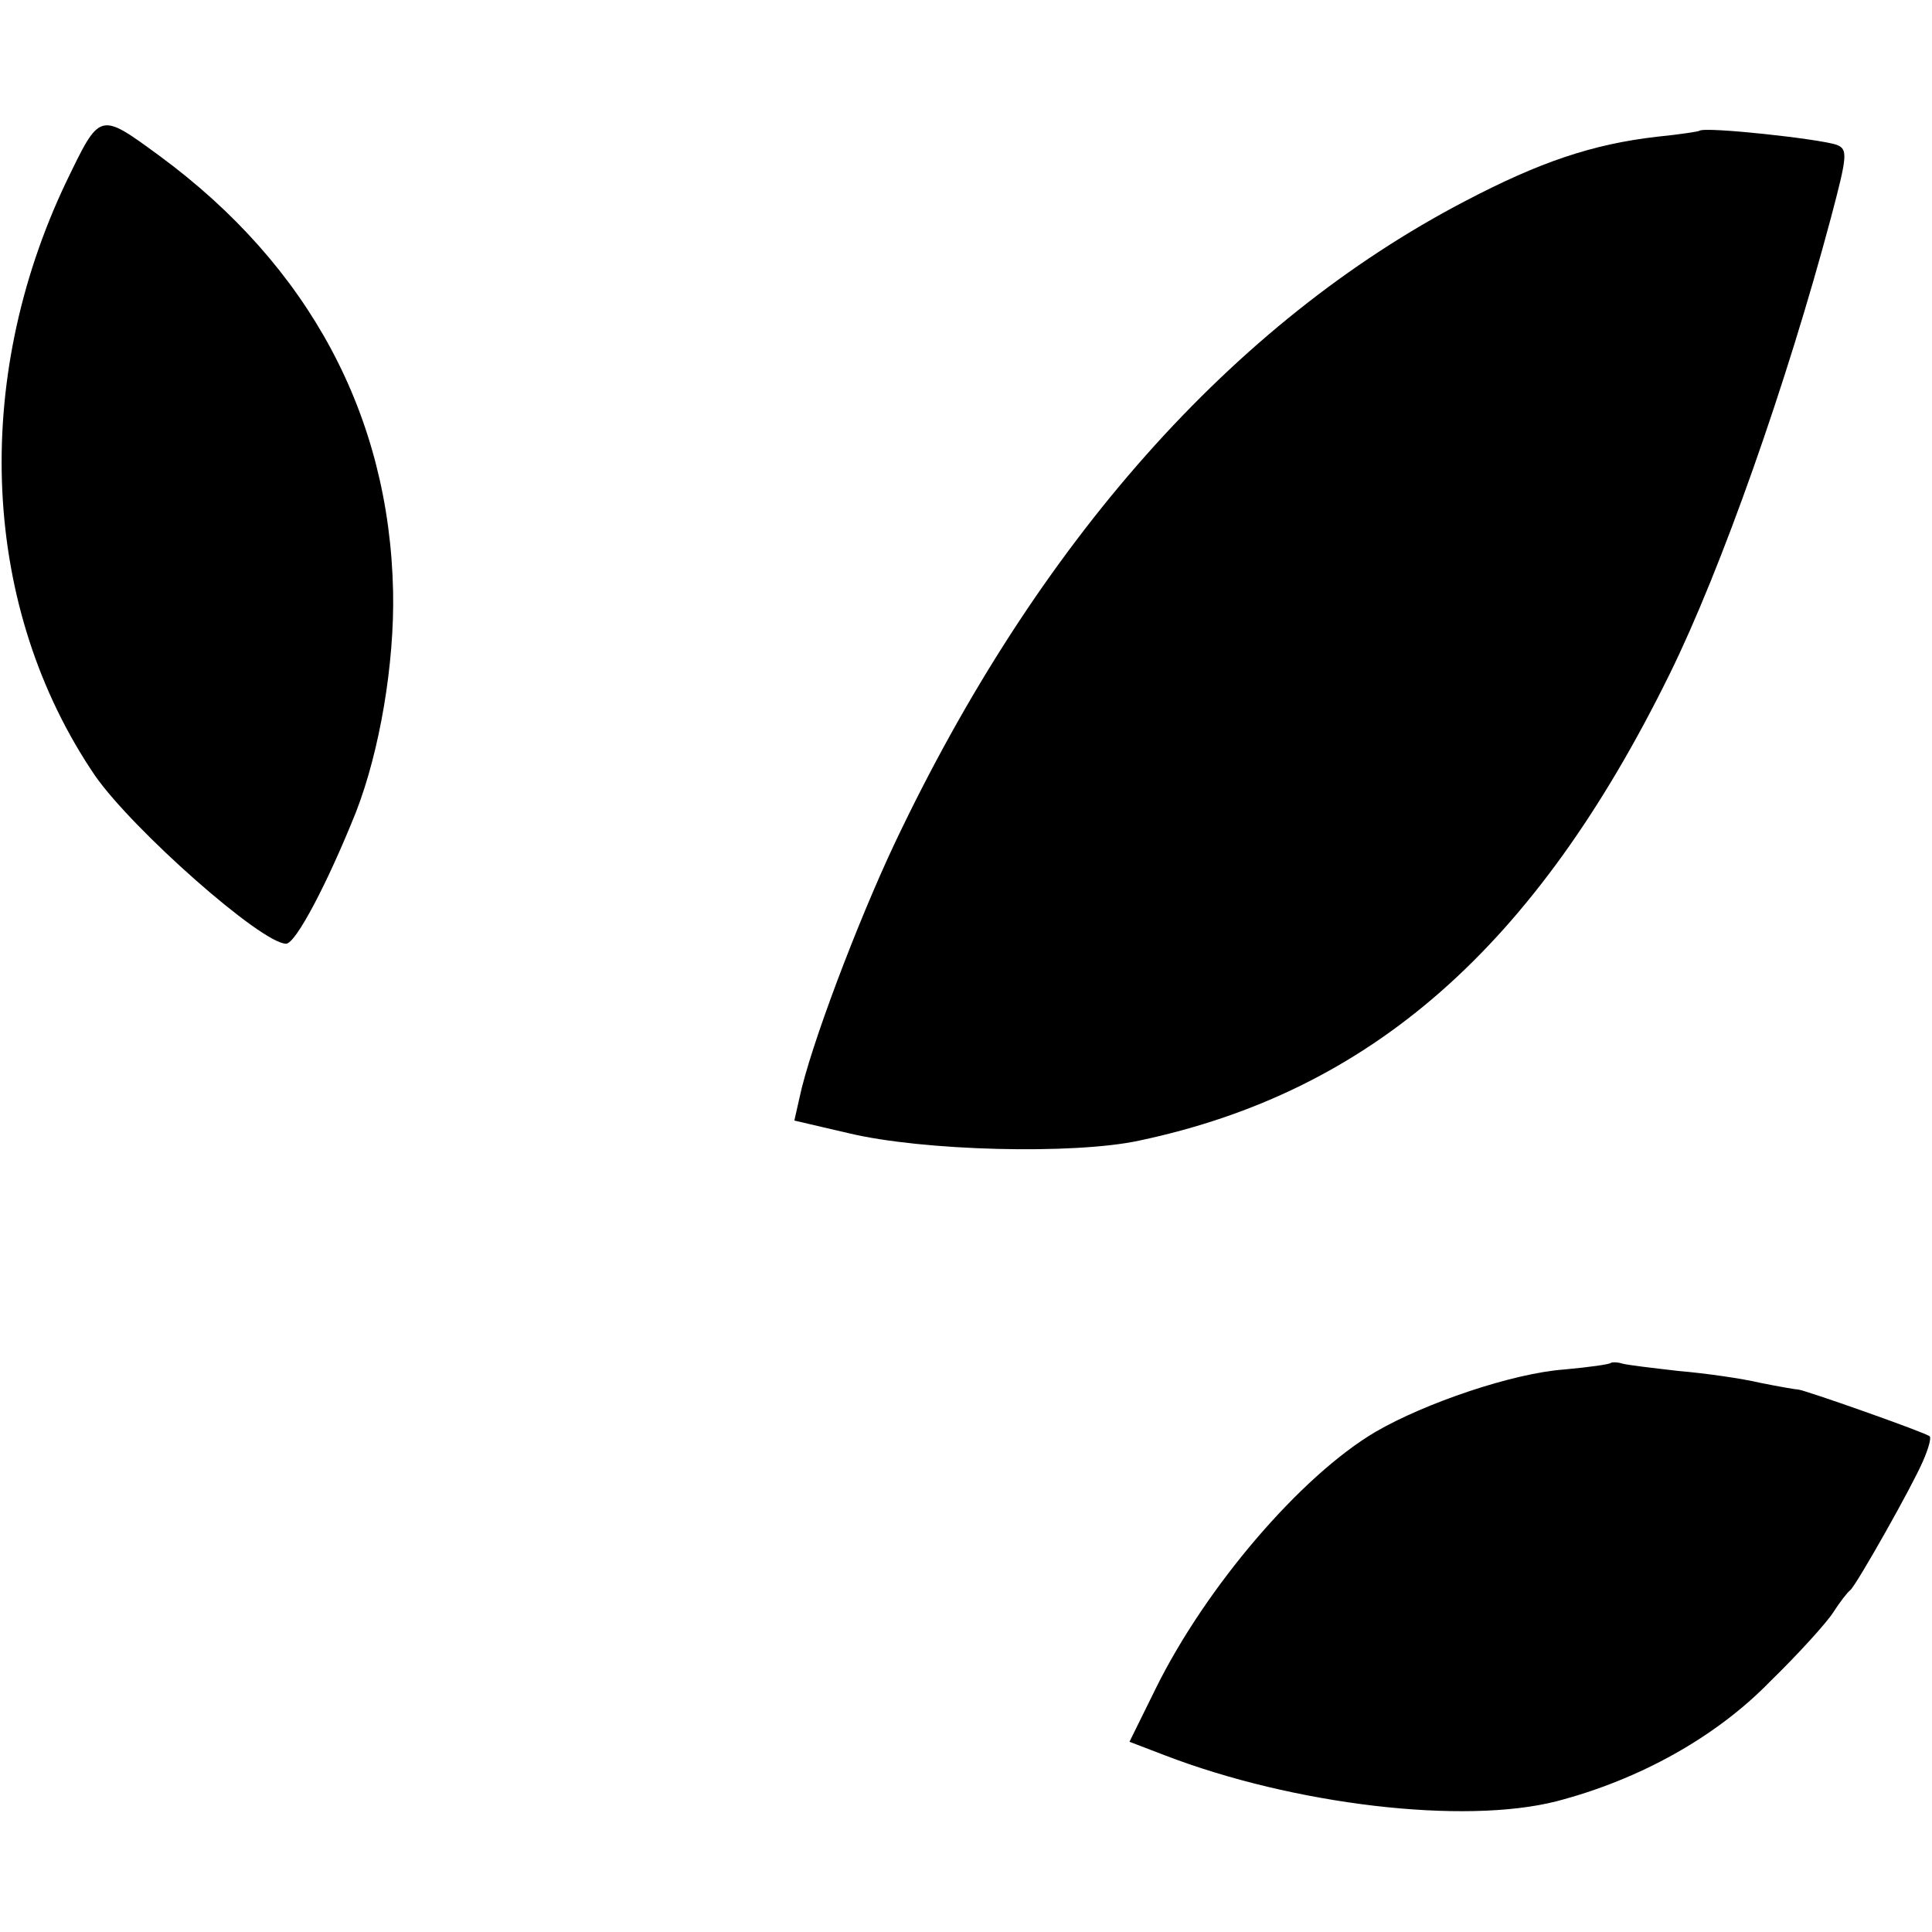
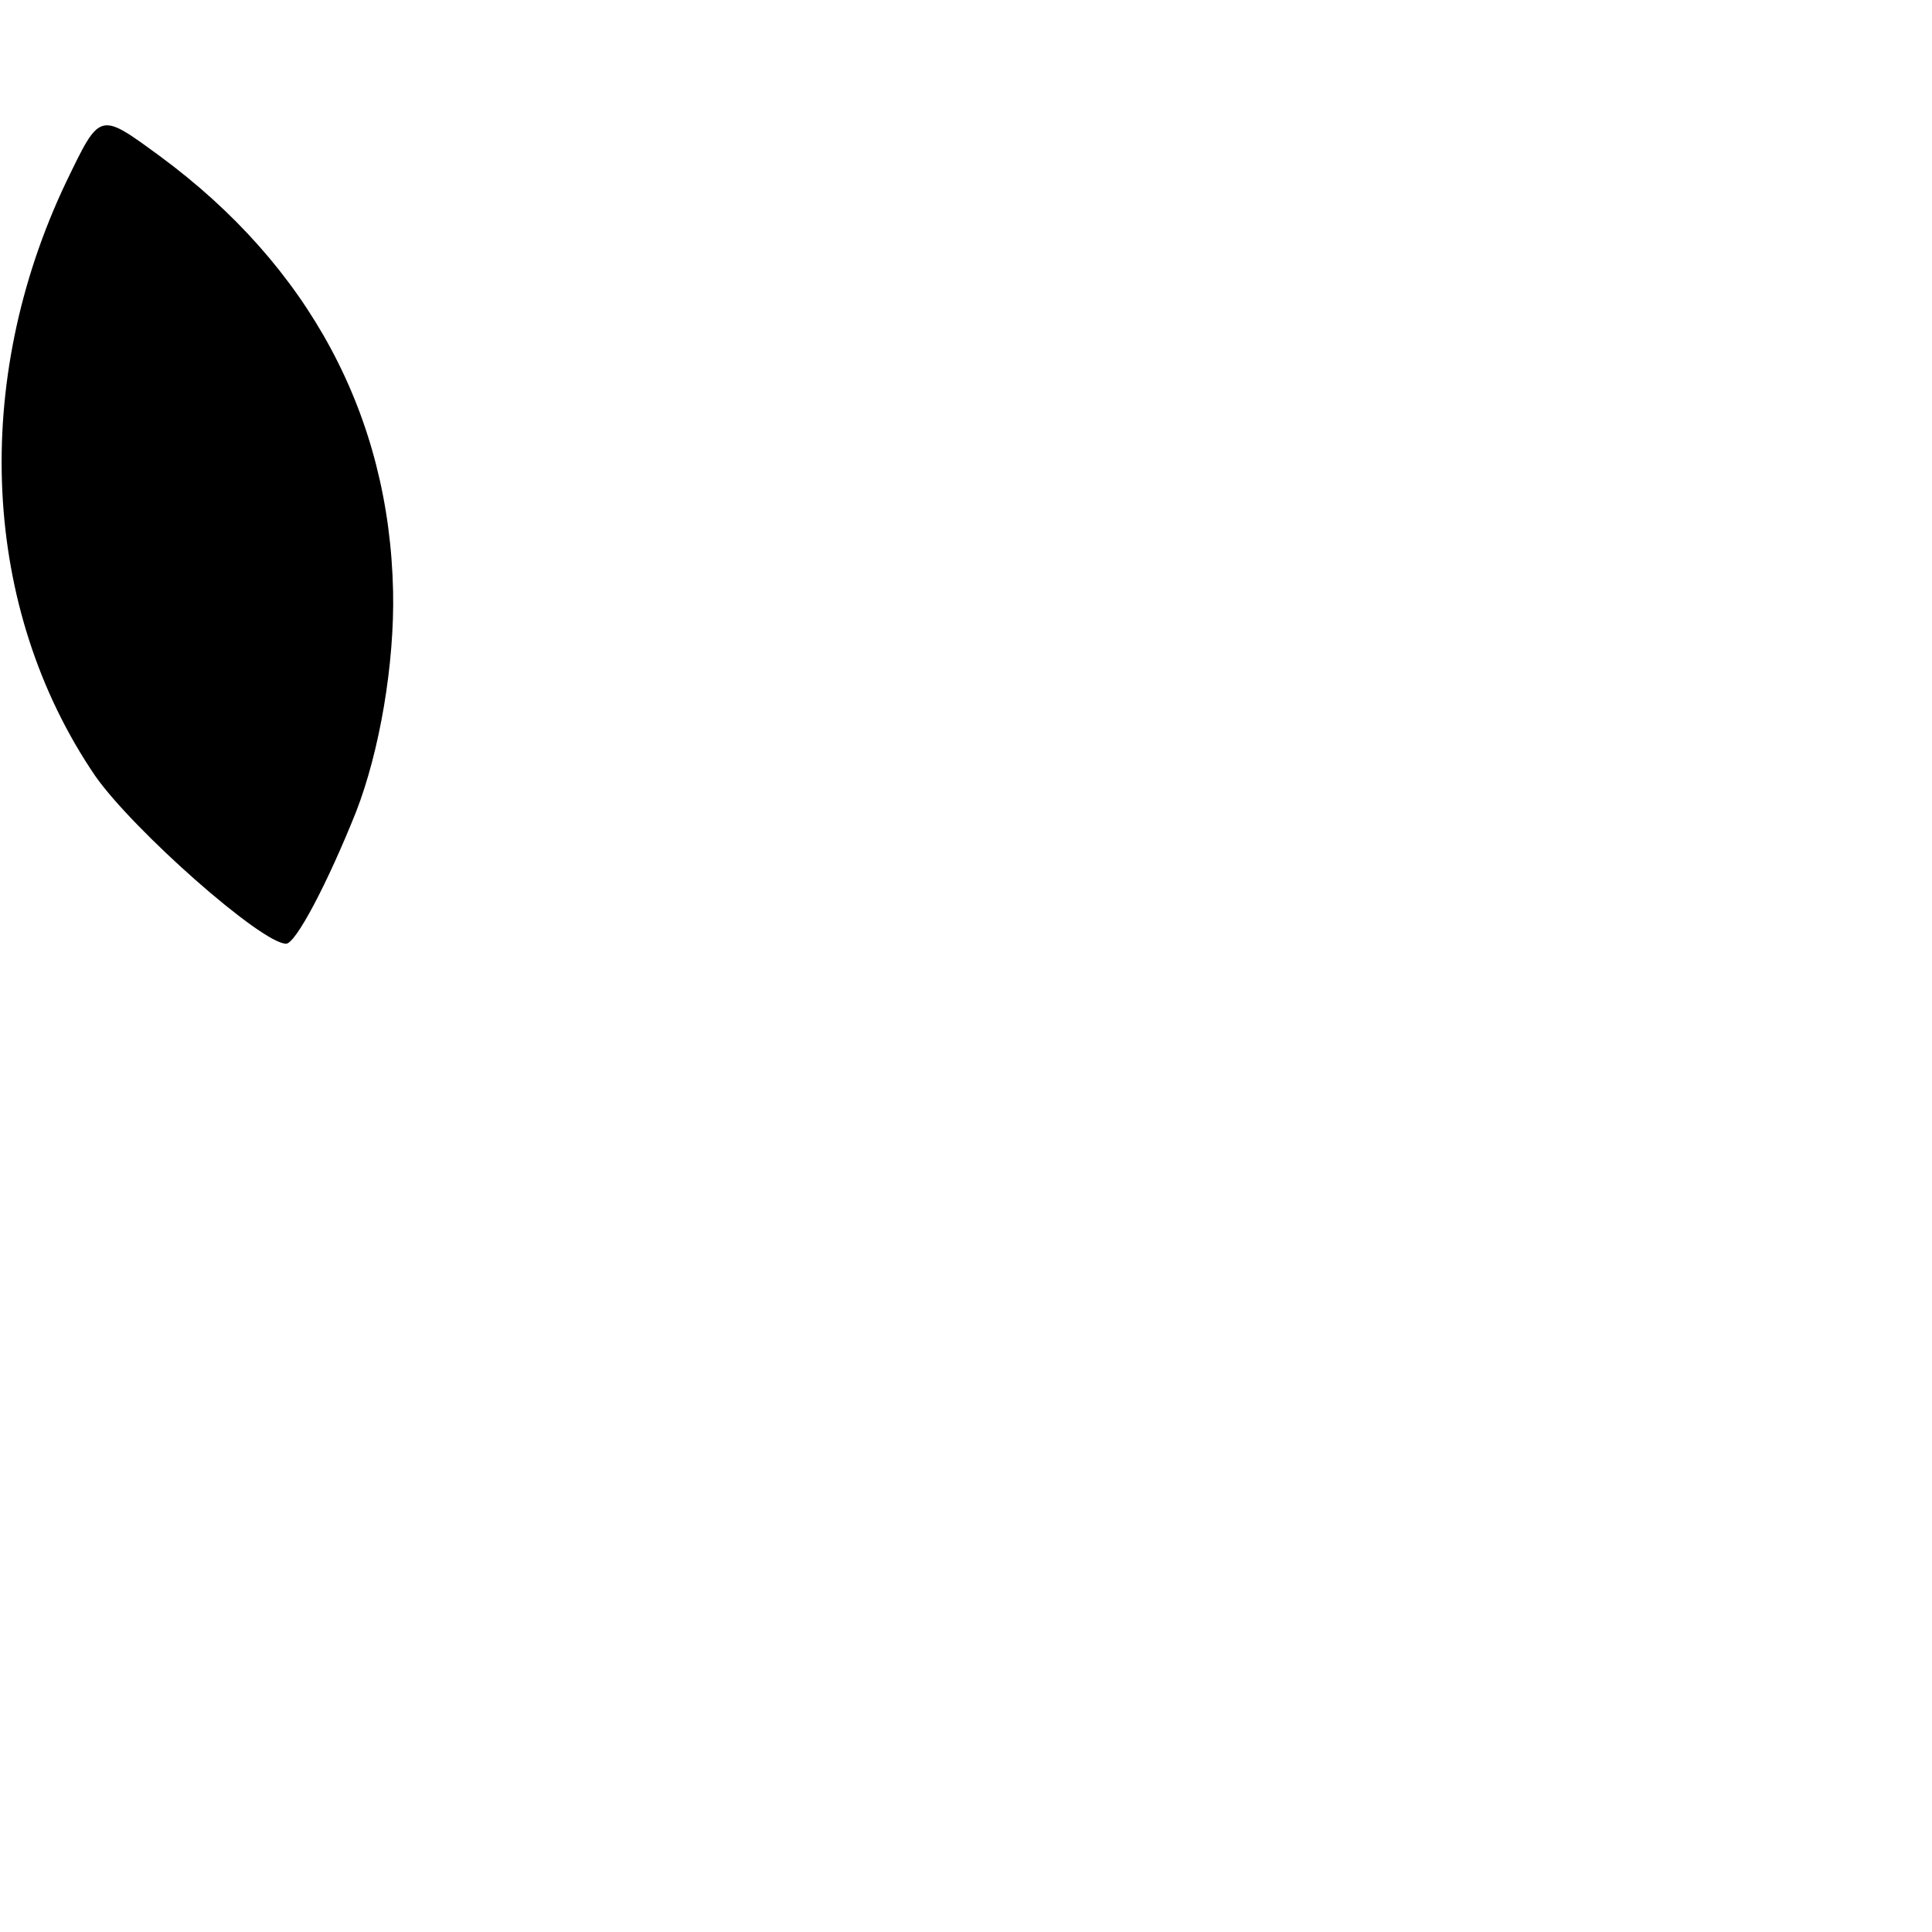
<svg xmlns="http://www.w3.org/2000/svg" version="1.0" width="260pt" height="260pt" viewBox="0 0 260 260" preserveAspectRatio="xMidYMid meet">
  <g transform="translate(0,260) scale(0.1,-0.1)" fill="#000000" stroke="none">
-     <path d="M89 2355 c-128 -269 -114 -574 39 -799 51 -73 224 -226 257 -226 13 0 56 82 94 177 32 82 52 200 50 297 -5 237 -113 438 -314 586 -82 60 -80 60 -126 -35z" />
-     <path d="M2287 2424 c-1 -1 -27 -5 -57 -8 -87 -10 -158 -34 -259 -87 -312 -163 -575 -459 -767 -864 -50 -106 -114 -275 -128 -342 l-7 -31 73 -17 c100 -24 303 -29 391 -10 312 66 533 260 714 628 69 140 157 389 217 614 22 83 23 92 8 98 -22 8 -178 25 -185 19z" />
-     <path d="M2168 766 c-1 -2 -30 -6 -63 -9 -69 -5 -187 -45 -254 -84 -100 -59 -228 -208 -296 -346 l-35 -71 47 -18 c174 -67 403 -94 528 -62 111 29 214 86 287 161 38 37 76 79 85 93 9 14 19 27 23 30 9 8 84 141 98 174 7 16 11 30 9 33 -5 5 -170 63 -177 63 -3 0 -26 4 -51 9 -25 6 -75 13 -110 16 -35 4 -69 8 -76 10 -6 2 -13 2 -15 1z" />
+     <path d="M89 2355 c-128 -269 -114 -574 39 -799 51 -73 224 -226 257 -226 13 0 56 82 94 177 32 82 52 200 50 297 -5 237 -113 438 -314 586 -82 60 -80 60 -126 -35" />
  </g>
</svg>